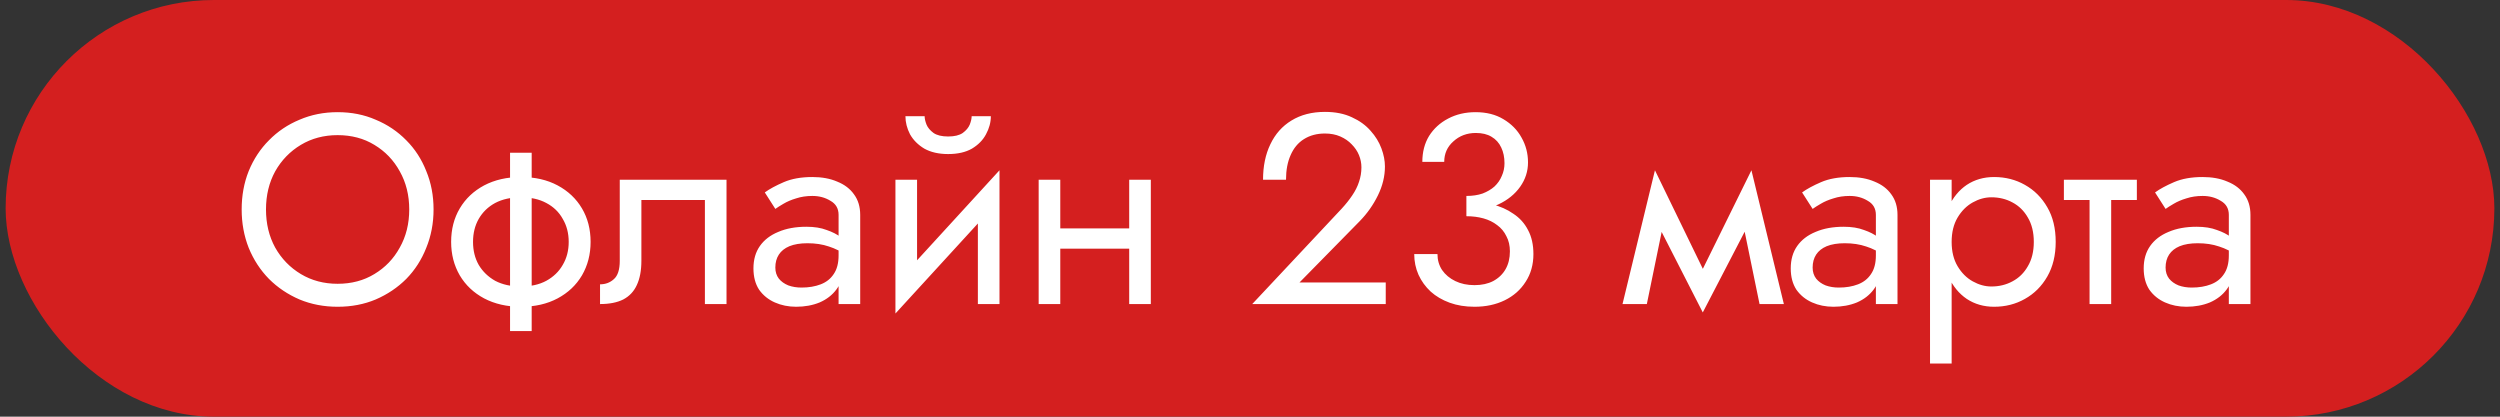
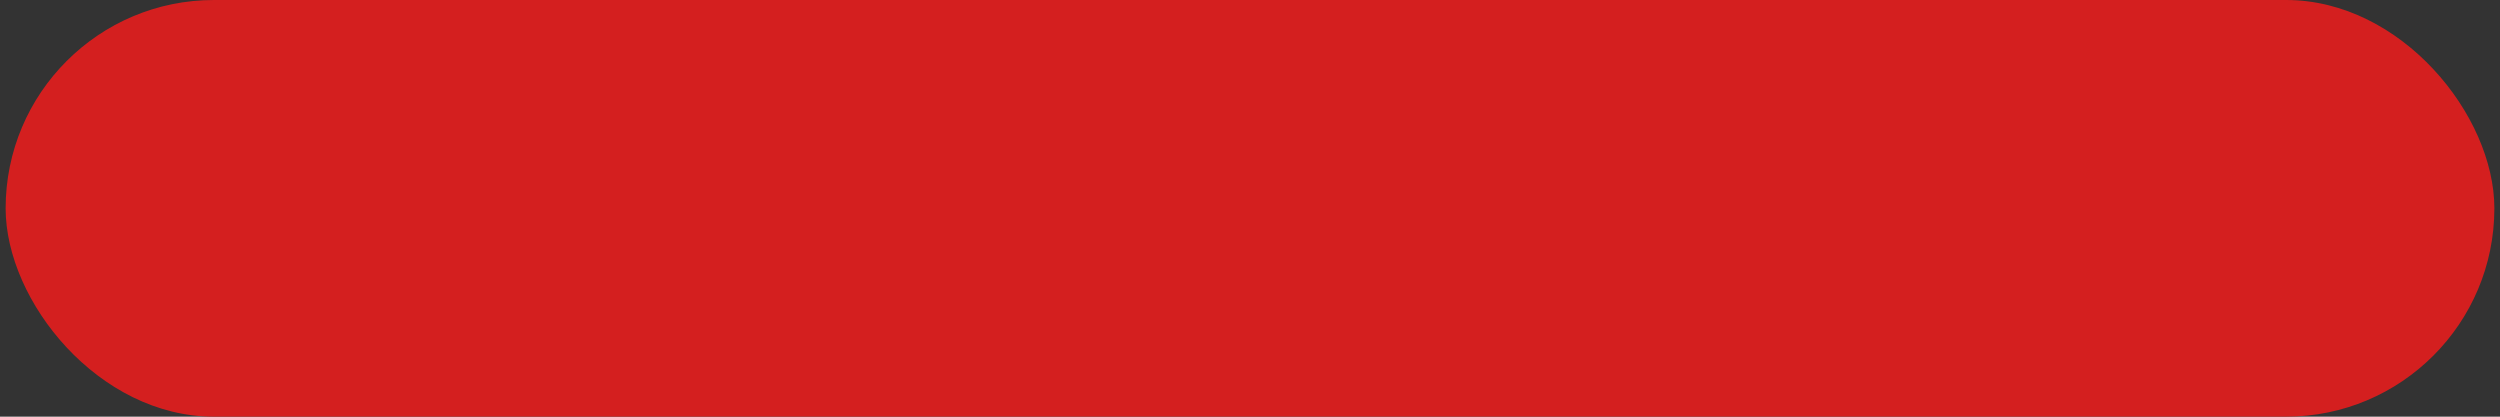
<svg xmlns="http://www.w3.org/2000/svg" width="222" height="37" viewBox="0 0 222 37" fill="none">
  <rect x="0" y="0" width="222" height="37" fill="#333333" stroke="none" />
  <rect x="0.5" width="221" height="37" rx="18.5" fill="#D41F1F" />
-   <path d="M23.62 18.6C23.62 19.864 23.892 20.992 24.436 21.984C24.996 22.976 25.756 23.76 26.716 24.336C27.676 24.912 28.764 25.2 29.98 25.2C31.212 25.2 32.3 24.912 33.244 24.336C34.204 23.76 34.956 22.976 35.5 21.984C36.06 20.992 36.34 19.864 36.34 18.6C36.34 17.336 36.06 16.208 35.5 15.216C34.956 14.224 34.204 13.44 33.244 12.864C32.3 12.288 31.212 12 29.98 12C28.764 12 27.676 12.288 26.716 12.864C25.756 13.44 24.996 14.224 24.436 15.216C23.892 16.208 23.62 17.336 23.62 18.6ZM21.46 18.6C21.46 17.368 21.668 16.232 22.084 15.192C22.516 14.136 23.116 13.224 23.884 12.456C24.652 11.672 25.556 11.064 26.596 10.632C27.636 10.184 28.764 9.96 29.98 9.96C31.212 9.96 32.34 10.184 33.364 10.632C34.404 11.064 35.308 11.672 36.076 12.456C36.844 13.224 37.436 14.136 37.852 15.192C38.284 16.232 38.5 17.368 38.5 18.6C38.5 19.816 38.284 20.952 37.852 22.008C37.436 23.064 36.844 23.984 36.076 24.768C35.308 25.536 34.404 26.144 33.364 26.592C32.34 27.024 31.212 27.24 29.98 27.24C28.764 27.24 27.636 27.024 26.596 26.592C25.556 26.144 24.652 25.536 23.884 24.768C23.116 23.984 22.516 23.064 22.084 22.008C21.668 20.952 21.46 19.816 21.46 18.6ZM45.293 13.56H47.213V29.4H45.293V13.56ZM40.061 21.48C40.061 20.36 40.317 19.368 40.829 18.504C41.341 17.64 42.061 16.96 42.989 16.464C43.933 15.968 45.021 15.72 46.253 15.72C47.501 15.72 48.589 15.968 49.517 16.464C50.445 16.96 51.165 17.64 51.677 18.504C52.189 19.368 52.445 20.36 52.445 21.48C52.445 22.584 52.189 23.576 51.677 24.456C51.165 25.32 50.445 26 49.517 26.496C48.589 26.992 47.501 27.24 46.253 27.24C45.021 27.24 43.933 26.992 42.989 26.496C42.061 26 41.341 25.32 40.829 24.456C40.317 23.576 40.061 22.584 40.061 21.48ZM42.005 21.48C42.005 22.248 42.173 22.928 42.509 23.52C42.861 24.112 43.349 24.584 43.973 24.936C44.613 25.272 45.373 25.44 46.253 25.44C47.133 25.44 47.885 25.272 48.509 24.936C49.149 24.584 49.637 24.112 49.973 23.52C50.325 22.928 50.501 22.248 50.501 21.48C50.501 20.712 50.325 20.032 49.973 19.44C49.637 18.832 49.149 18.36 48.509 18.024C47.885 17.688 47.133 17.52 46.253 17.52C45.373 17.52 44.613 17.688 43.973 18.024C43.349 18.36 42.861 18.832 42.509 19.44C42.173 20.032 42.005 20.712 42.005 21.48ZM64.515 15.96V27H62.595V17.76H56.955V23.16C56.955 24.024 56.819 24.744 56.547 25.32C56.291 25.88 55.891 26.304 55.347 26.592C54.803 26.864 54.115 27 53.283 27V25.248C53.763 25.248 54.171 25.096 54.507 24.792C54.859 24.488 55.035 23.944 55.035 23.16V15.96H64.515ZM68.85 23.76C68.85 24.144 68.954 24.472 69.162 24.744C69.37 25 69.65 25.2 70.002 25.344C70.354 25.472 70.746 25.536 71.178 25.536C71.818 25.536 72.386 25.44 72.882 25.248C73.378 25.056 73.762 24.752 74.034 24.336C74.322 23.92 74.466 23.368 74.466 22.68L74.85 23.88C74.85 24.584 74.658 25.192 74.274 25.704C73.906 26.2 73.41 26.584 72.786 26.856C72.162 27.112 71.466 27.24 70.698 27.24C70.01 27.24 69.378 27.112 68.802 26.856C68.226 26.6 67.762 26.224 67.41 25.728C67.074 25.216 66.906 24.584 66.906 23.832C66.906 23.048 67.098 22.384 67.482 21.84C67.866 21.296 68.41 20.88 69.114 20.592C69.818 20.288 70.65 20.136 71.61 20.136C72.314 20.136 72.914 20.232 73.41 20.424C73.922 20.6 74.33 20.808 74.634 21.048C74.938 21.272 75.146 21.456 75.258 21.6V22.728C74.714 22.344 74.162 22.064 73.602 21.888C73.042 21.696 72.41 21.6 71.706 21.6C71.066 21.6 70.53 21.688 70.098 21.864C69.682 22.04 69.37 22.288 69.162 22.608C68.954 22.928 68.85 23.312 68.85 23.76ZM68.85 18.552L67.914 17.088C68.33 16.784 68.89 16.48 69.594 16.176C70.298 15.872 71.146 15.72 72.138 15.72C72.986 15.72 73.722 15.856 74.346 16.128C74.986 16.384 75.482 16.76 75.834 17.256C76.202 17.752 76.386 18.36 76.386 19.08V27H74.466V19.08C74.466 18.52 74.226 18.104 73.746 17.832C73.282 17.544 72.746 17.4 72.138 17.4C71.61 17.4 71.13 17.472 70.698 17.616C70.266 17.744 69.89 17.904 69.57 18.096C69.266 18.272 69.026 18.424 68.85 18.552ZM88.635 17.88L79.515 27.84L79.635 25.08L88.755 15.12L88.635 17.88ZM81.435 15.96V25.2L79.515 27.84V15.96H81.435ZM88.755 15.12V27H86.835V17.76L88.755 15.12ZM80.403 10.32H82.107C82.107 10.528 82.163 10.776 82.275 11.064C82.387 11.336 82.595 11.584 82.899 11.808C83.203 12.016 83.635 12.12 84.195 12.12C84.755 12.12 85.187 12.016 85.491 11.808C85.795 11.584 86.003 11.336 86.115 11.064C86.227 10.776 86.283 10.528 86.283 10.32H87.987C87.987 10.864 87.843 11.4 87.555 11.928C87.283 12.44 86.867 12.864 86.307 13.2C85.747 13.52 85.043 13.68 84.195 13.68C83.363 13.68 82.659 13.52 82.083 13.2C81.523 12.864 81.099 12.44 80.811 11.928C80.539 11.4 80.403 10.864 80.403 10.32ZM93.361 22.08V20.28H101.521V22.08H93.361ZM100.273 15.96H102.193V27H100.273V15.96ZM92.233 15.96H94.153V27H92.233V15.96ZM111.198 27L119.142 18.528C119.51 18.128 119.822 17.736 120.078 17.352C120.35 16.952 120.55 16.552 120.678 16.152C120.822 15.736 120.894 15.304 120.894 14.856C120.894 14.488 120.822 14.128 120.678 13.776C120.534 13.424 120.318 13.104 120.03 12.816C119.758 12.528 119.422 12.296 119.022 12.12C118.622 11.944 118.166 11.856 117.654 11.856C116.934 11.856 116.31 12.024 115.782 12.36C115.27 12.68 114.878 13.152 114.606 13.776C114.334 14.384 114.198 15.112 114.198 15.96H112.158C112.158 14.76 112.374 13.712 112.806 12.816C113.238 11.904 113.862 11.2 114.678 10.704C115.51 10.192 116.502 9.936 117.654 9.936C118.582 9.936 119.382 10.096 120.054 10.416C120.726 10.72 121.278 11.12 121.71 11.616C122.142 12.096 122.462 12.616 122.67 13.176C122.878 13.736 122.982 14.272 122.982 14.784C122.982 15.648 122.774 16.504 122.358 17.352C121.942 18.2 121.406 18.96 120.75 19.632L115.398 25.08H123.054V27H111.198ZM130.215 18.72V17.4C130.759 17.4 131.239 17.328 131.655 17.184C132.071 17.024 132.423 16.816 132.711 16.56C132.999 16.288 133.215 15.976 133.359 15.624C133.519 15.272 133.599 14.896 133.599 14.496C133.599 13.968 133.503 13.504 133.311 13.104C133.119 12.688 132.831 12.368 132.447 12.144C132.079 11.92 131.615 11.808 131.055 11.808C130.271 11.808 129.607 12.056 129.063 12.552C128.519 13.032 128.247 13.64 128.247 14.376H126.303C126.303 13.496 126.503 12.728 126.903 12.072C127.319 11.416 127.879 10.904 128.583 10.536C129.303 10.152 130.119 9.96 131.031 9.96C131.991 9.96 132.815 10.168 133.503 10.584C134.207 11 134.743 11.544 135.111 12.216C135.495 12.888 135.687 13.624 135.687 14.424C135.687 15.208 135.455 15.928 134.991 16.584C134.527 17.24 133.887 17.76 133.071 18.144C132.255 18.528 131.303 18.72 130.215 18.72ZM130.935 27.24C130.119 27.24 129.383 27.12 128.727 26.88C128.071 26.64 127.511 26.312 127.047 25.896C126.583 25.464 126.223 24.968 125.967 24.408C125.711 23.832 125.583 23.216 125.583 22.56H127.647C127.647 23.088 127.783 23.56 128.055 23.976C128.343 24.392 128.735 24.72 129.231 24.96C129.727 25.2 130.295 25.32 130.935 25.32C131.575 25.32 132.127 25.2 132.591 24.96C133.071 24.704 133.439 24.352 133.695 23.904C133.951 23.456 134.079 22.928 134.079 22.32C134.079 21.808 133.975 21.36 133.767 20.976C133.575 20.576 133.303 20.248 132.951 19.992C132.599 19.72 132.191 19.52 131.727 19.392C131.263 19.264 130.759 19.2 130.215 19.2V17.88C131.031 17.88 131.791 17.968 132.495 18.144C133.215 18.32 133.847 18.6 134.391 18.984C134.951 19.352 135.383 19.832 135.687 20.424C136.007 21.016 136.167 21.728 136.167 22.56C136.167 23.504 135.935 24.328 135.471 25.032C135.023 25.736 134.407 26.28 133.623 26.664C132.839 27.048 131.943 27.24 130.935 27.24ZM156.247 27L154.447 18.24L155.527 15.12L158.407 27H156.247ZM150.487 25.344L155.527 15.12L155.767 18.96L151.207 27.744L150.487 25.344ZM151.207 27.744L146.719 18.96L146.959 15.12L151.927 25.344L151.207 27.744ZM144.079 27L146.959 15.12L148.039 18.24L146.239 27H144.079ZM160.962 23.76C160.962 24.144 161.066 24.472 161.274 24.744C161.482 25 161.762 25.2 162.114 25.344C162.466 25.472 162.858 25.536 163.29 25.536C163.93 25.536 164.498 25.44 164.994 25.248C165.49 25.056 165.874 24.752 166.146 24.336C166.434 23.92 166.578 23.368 166.578 22.68L166.962 23.88C166.962 24.584 166.77 25.192 166.386 25.704C166.018 26.2 165.522 26.584 164.898 26.856C164.274 27.112 163.578 27.24 162.81 27.24C162.122 27.24 161.49 27.112 160.914 26.856C160.338 26.6 159.874 26.224 159.522 25.728C159.186 25.216 159.018 24.584 159.018 23.832C159.018 23.048 159.21 22.384 159.594 21.84C159.978 21.296 160.522 20.88 161.226 20.592C161.93 20.288 162.762 20.136 163.722 20.136C164.426 20.136 165.026 20.232 165.522 20.424C166.034 20.6 166.442 20.808 166.746 21.048C167.05 21.272 167.258 21.456 167.37 21.6V22.728C166.826 22.344 166.274 22.064 165.714 21.888C165.154 21.696 164.522 21.6 163.818 21.6C163.178 21.6 162.642 21.688 162.21 21.864C161.794 22.04 161.482 22.288 161.274 22.608C161.066 22.928 160.962 23.312 160.962 23.76ZM160.962 18.552L160.026 17.088C160.442 16.784 161.002 16.48 161.706 16.176C162.41 15.872 163.258 15.72 164.25 15.72C165.098 15.72 165.834 15.856 166.458 16.128C167.098 16.384 167.594 16.76 167.946 17.256C168.314 17.752 168.498 18.36 168.498 19.08V27H166.578V19.08C166.578 18.52 166.338 18.104 165.858 17.832C165.394 17.544 164.858 17.4 164.25 17.4C163.722 17.4 163.242 17.472 162.81 17.616C162.378 17.744 162.002 17.904 161.682 18.096C161.378 18.272 161.138 18.424 160.962 18.552ZM173.306 32.28H171.386V15.96H173.306V32.28ZM182.546 21.48C182.546 22.664 182.298 23.688 181.802 24.552C181.306 25.416 180.642 26.08 179.81 26.544C178.994 27.008 178.082 27.24 177.074 27.24C176.162 27.24 175.354 27.008 174.65 26.544C173.962 26.08 173.418 25.416 173.018 24.552C172.634 23.688 172.442 22.664 172.442 21.48C172.442 20.28 172.634 19.256 173.018 18.408C173.418 17.544 173.962 16.88 174.65 16.416C175.354 15.952 176.162 15.72 177.074 15.72C178.082 15.72 178.994 15.952 179.81 16.416C180.642 16.88 181.306 17.544 181.802 18.408C182.298 19.256 182.546 20.28 182.546 21.48ZM180.602 21.48C180.602 20.632 180.426 19.912 180.074 19.32C179.738 18.728 179.282 18.28 178.706 17.976C178.146 17.672 177.522 17.52 176.834 17.52C176.274 17.52 175.722 17.672 175.178 17.976C174.634 18.28 174.186 18.728 173.834 19.32C173.482 19.912 173.306 20.632 173.306 21.48C173.306 22.328 173.482 23.048 173.834 23.64C174.186 24.232 174.634 24.68 175.178 24.984C175.722 25.288 176.274 25.44 176.834 25.44C177.522 25.44 178.146 25.288 178.706 24.984C179.282 24.68 179.738 24.232 180.074 23.64C180.426 23.048 180.602 22.328 180.602 21.48ZM183.273 15.96H189.753V17.76H183.273V15.96ZM185.553 16.44H187.473V27H185.553V16.44ZM192.304 23.76C192.304 24.144 192.408 24.472 192.616 24.744C192.824 25 193.104 25.2 193.456 25.344C193.808 25.472 194.2 25.536 194.632 25.536C195.272 25.536 195.84 25.44 196.336 25.248C196.832 25.056 197.216 24.752 197.488 24.336C197.776 23.92 197.92 23.368 197.92 22.68L198.304 23.88C198.304 24.584 198.112 25.192 197.728 25.704C197.36 26.2 196.864 26.584 196.24 26.856C195.616 27.112 194.92 27.24 194.152 27.24C193.464 27.24 192.832 27.112 192.256 26.856C191.68 26.6 191.216 26.224 190.864 25.728C190.528 25.216 190.36 24.584 190.36 23.832C190.36 23.048 190.552 22.384 190.936 21.84C191.32 21.296 191.864 20.88 192.568 20.592C193.272 20.288 194.104 20.136 195.064 20.136C195.768 20.136 196.368 20.232 196.864 20.424C197.376 20.6 197.784 20.808 198.088 21.048C198.392 21.272 198.6 21.456 198.712 21.6V22.728C198.168 22.344 197.616 22.064 197.056 21.888C196.496 21.696 195.864 21.6 195.16 21.6C194.52 21.6 193.984 21.688 193.552 21.864C193.136 22.04 192.824 22.288 192.616 22.608C192.408 22.928 192.304 23.312 192.304 23.76ZM192.304 18.552L191.368 17.088C191.784 16.784 192.344 16.48 193.048 16.176C193.752 15.872 194.6 15.72 195.592 15.72C196.44 15.72 197.176 15.856 197.8 16.128C198.44 16.384 198.936 16.76 199.288 17.256C199.656 17.752 199.84 18.36 199.84 19.08V27H197.92V19.08C197.92 18.52 197.68 18.104 197.2 17.832C196.736 17.544 196.2 17.4 195.592 17.4C195.064 17.4 194.584 17.472 194.152 17.616C193.72 17.744 193.344 17.904 193.024 18.096C192.72 18.272 192.48 18.424 192.304 18.552Z" fill="white" />
</svg>